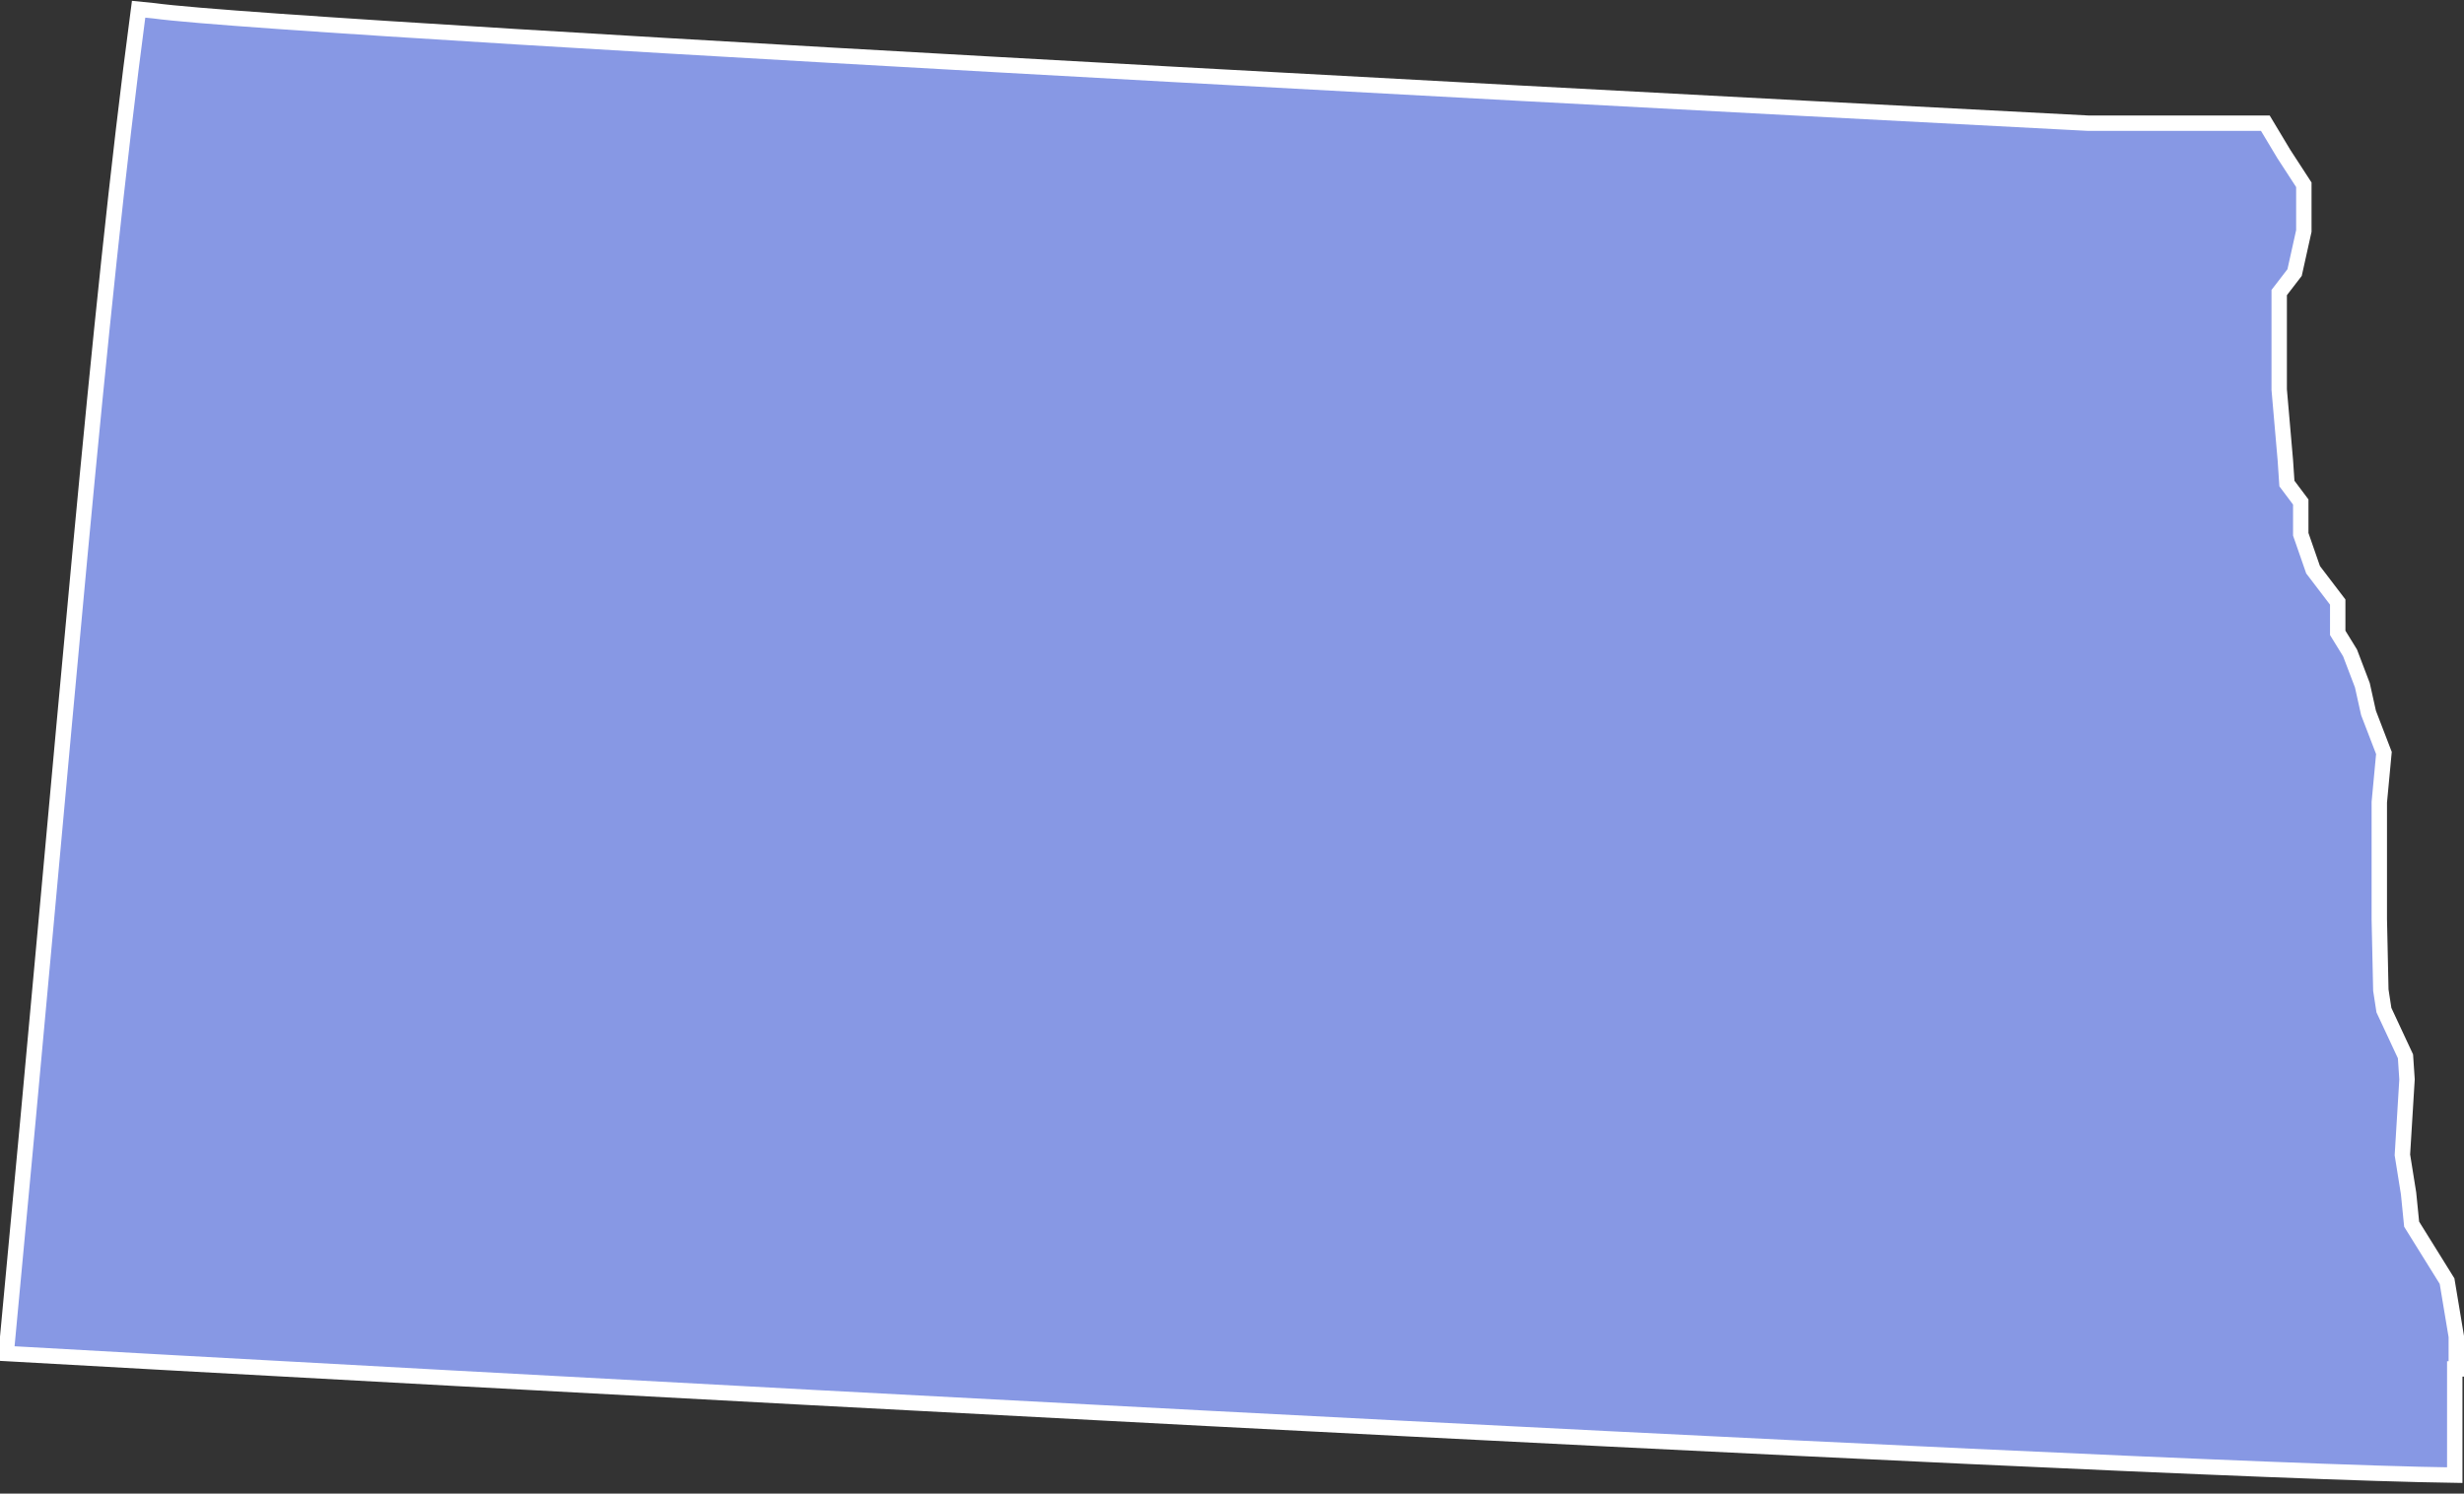
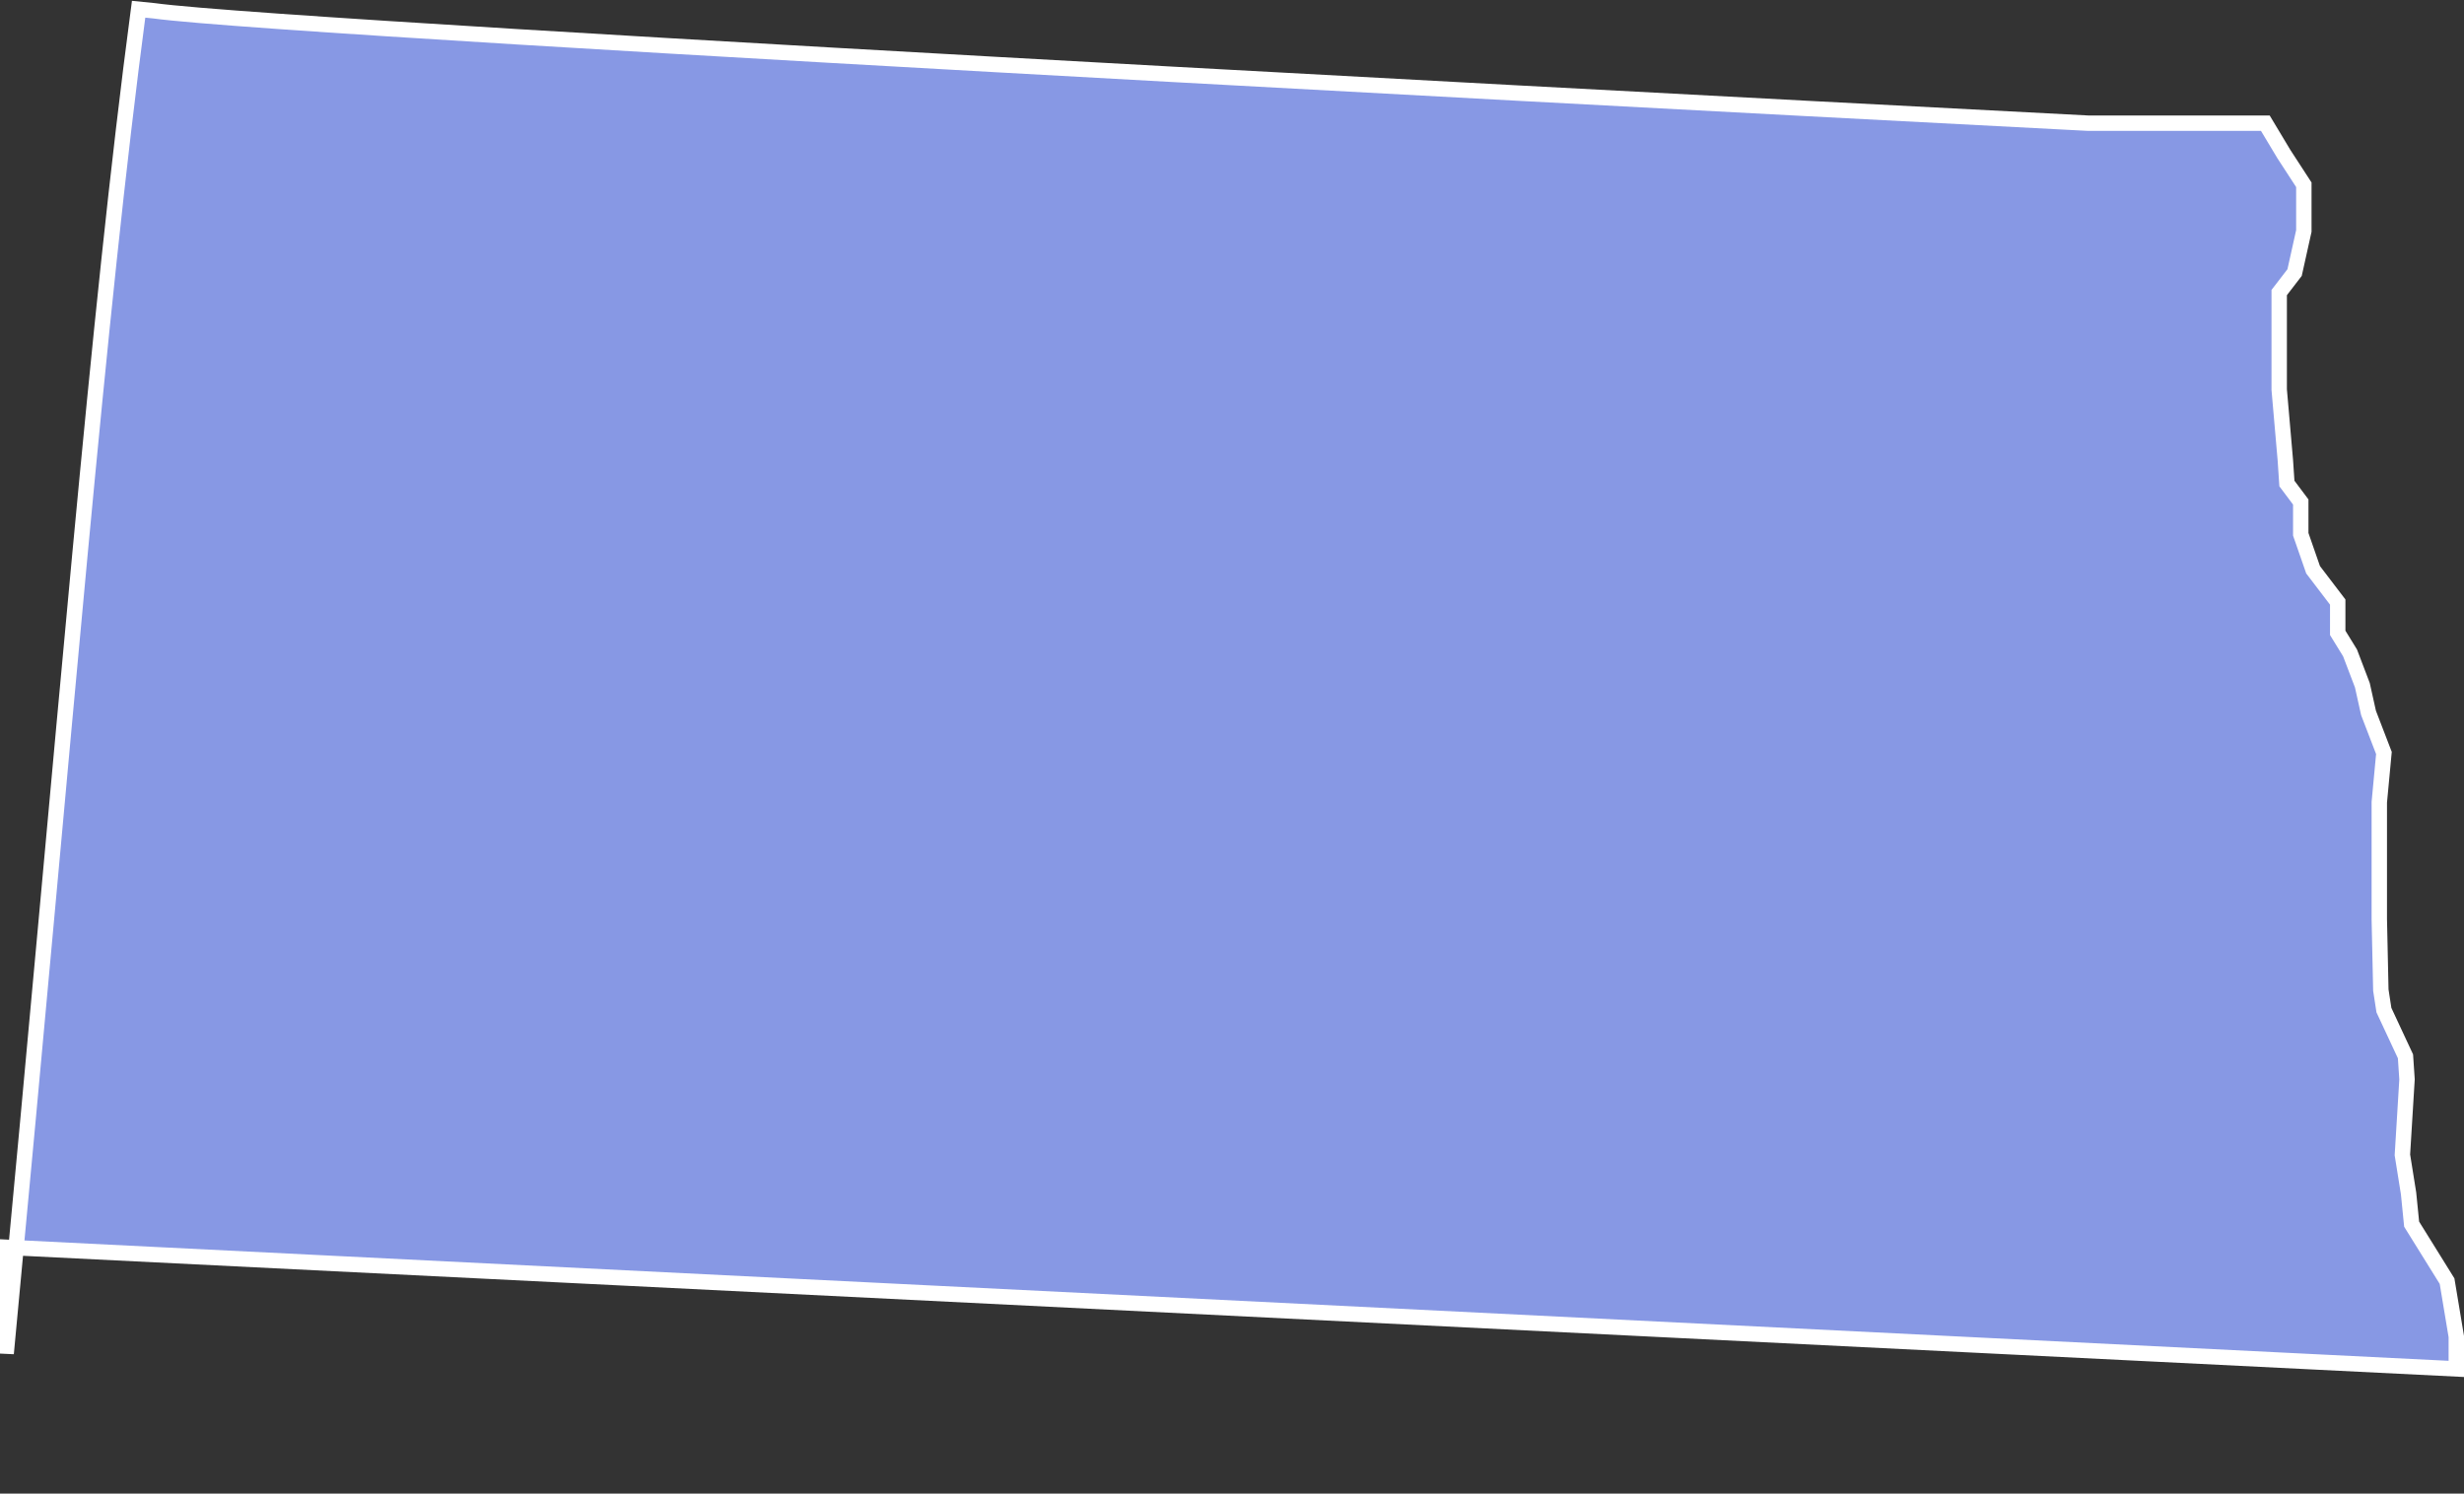
<svg xmlns="http://www.w3.org/2000/svg" width="160" height="97" fill="none">
  <rect width="100%" height="100%" fill="#333333" stroke="none" />
-   <path d="M159.5 88.9v-2.1l-.6-3.6-2.3-3.7-.2-2-.4-2.5.3-4.9-.1-1.5-1.4-3-.2-1.3-.1-4.6v-7.6l.3-3.2-1-2.6-.4-1.8-.8-2.1-.8-1.3v-2l-1.6-2.1-.8-2.3v-2.1l-.9-1.2-.1-1.5-.4-4.6V19l1-1.3.6-2.7v-3l-1.3-2-1.2-2h-11.5S19.4 2 10 .7L9 .6C6.3 21 4.4 45.6.4 87.9c17.6 1 137.4 7.6 159 7.9v-6.9Z" fill="#8798E4" stroke="#fff" stroke-miterlimit="10" />
+   <path d="M159.5 88.9v-2.1l-.6-3.6-2.3-3.7-.2-2-.4-2.5.3-4.9-.1-1.5-1.4-3-.2-1.3-.1-4.6v-7.6l.3-3.2-1-2.6-.4-1.8-.8-2.1-.8-1.3v-2l-1.6-2.1-.8-2.3v-2.1l-.9-1.2-.1-1.5-.4-4.6V19l1-1.3.6-2.7v-3l-1.3-2-1.2-2h-11.5S19.4 2 10 .7L9 .6C6.3 21 4.4 45.6.4 87.9v-6.9Z" fill="#8798E4" stroke="#fff" stroke-miterlimit="10" />
</svg>